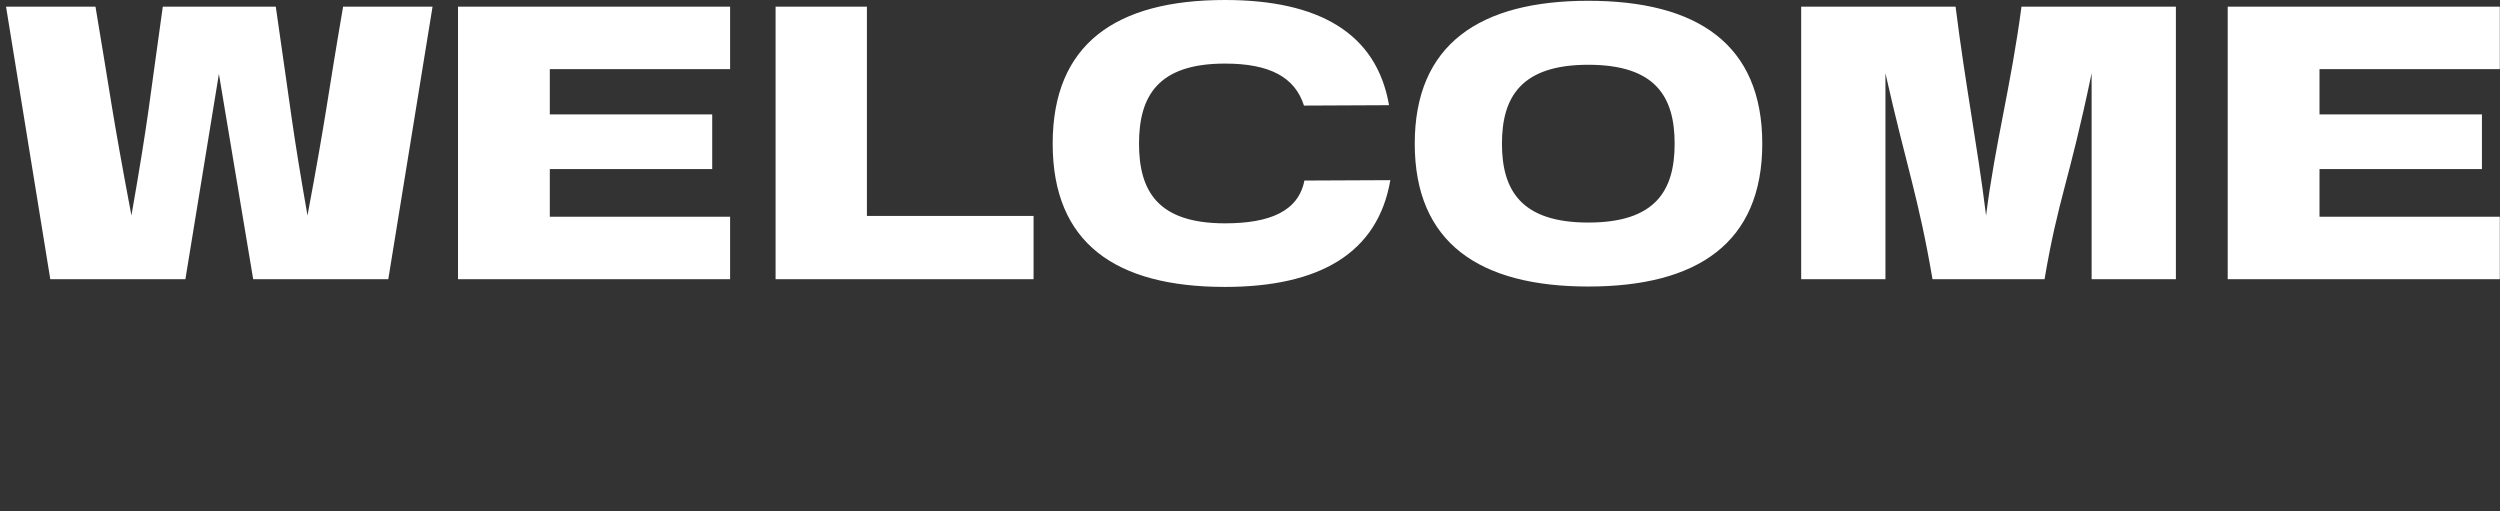
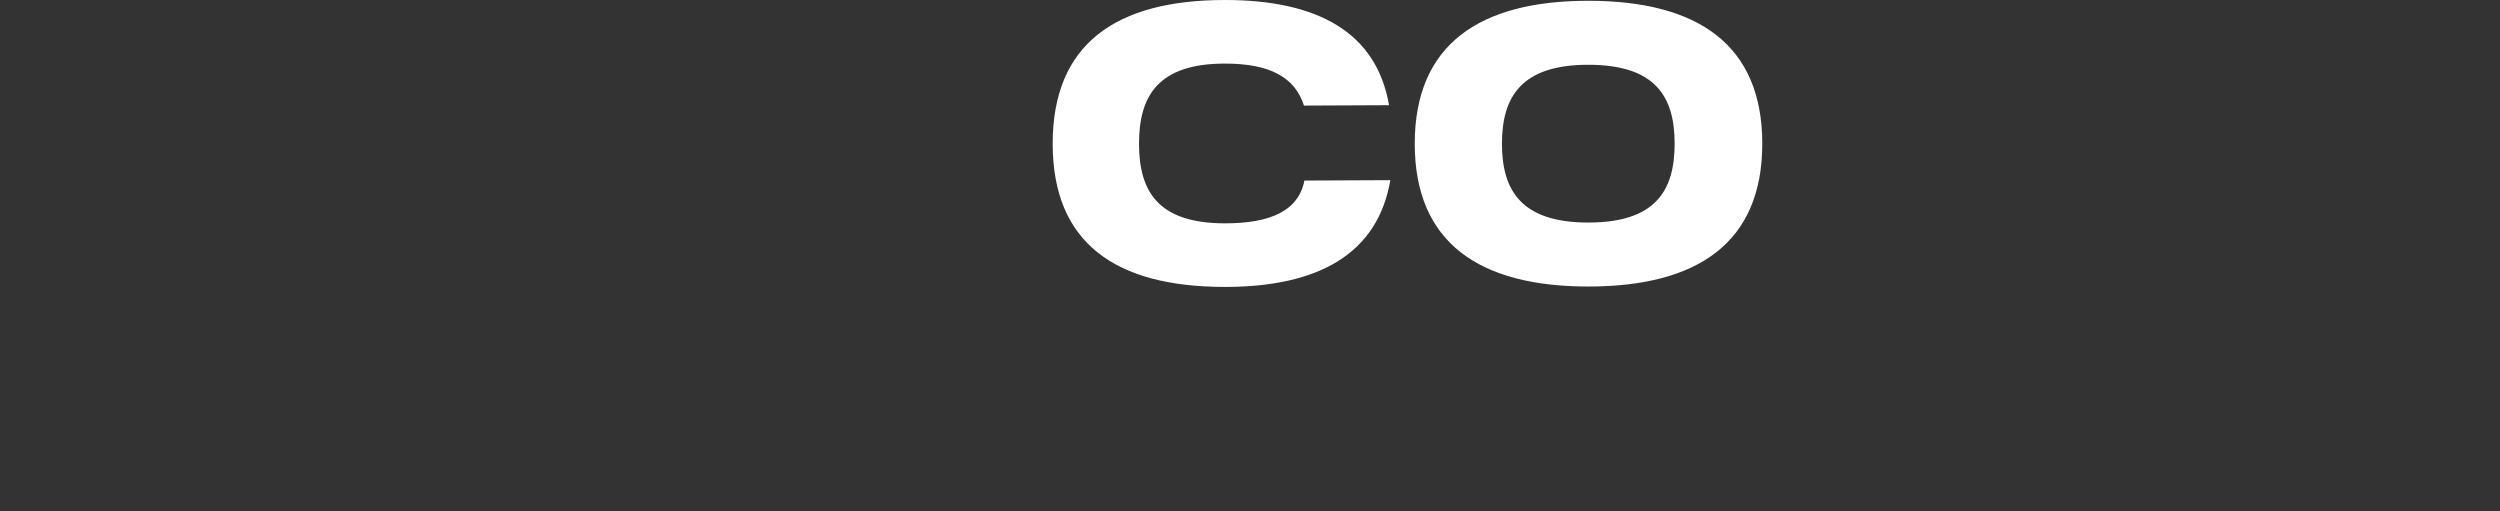
<svg xmlns="http://www.w3.org/2000/svg" width="406" height="83" viewBox="0 0 406 83" fill="none">
  <rect x="0" y="0" width="406" height="83" fill="#333333" stroke="none" />
  <path d="M198.93 46.596C181.21 46.596 170.955 39.52 170.955 23.33C170.955 7.139 181.21 0 198.93 0C214.138 0 223.556 5.354 225.579 17.083L211.766 17.147C210.301 12.557 206.255 10.326 198.93 10.326C188.047 10.326 184.977 15.617 184.977 23.33C184.977 31.043 188.047 36.27 198.93 36.27C206.255 36.27 210.859 34.293 211.836 29.322L225.788 29.258C223.765 41.114 214.277 46.596 198.93 46.596ZM257.939 46.532C240.289 46.532 229.755 39.456 229.755 23.33C229.755 7.203 240.289 0.127 257.939 0.127C275.658 0.127 286.193 7.203 286.193 23.33C286.193 39.456 275.658 46.532 257.939 46.532ZM243.917 23.33C243.917 30.915 247.056 36.142 257.939 36.142C268.891 36.142 271.961 30.915 271.961 23.33C271.961 15.744 268.891 10.518 257.939 10.518C247.056 10.518 243.917 15.744 243.917 23.33Z" fill="white" />
-   <path d="M8.166 45.339L0.98 1.078H15.506C17.998 15.829 18.056 17.58 21.344 35C24.213 18.58 24.185 17 26.439 1.078H44.787C47.391 19 47.418 20.58 49.937 35C53.101 18.08 53.074 16.5 55.72 1.078H70.246L63.059 45.339H41.117L35.551 12L30.108 45.339H8.166ZM118.569 1.078V11.224H89.288V18.58H115.664V27.457H89.288V35.194H118.569V45.339H74.38V1.078H118.569ZM125.955 45.339V1.078H140.787V35.066H167.851V45.339H125.955ZM292.511 45.339V1.078H317.586C319.191 13.873 321.088 23.396 322.54 35C323.992 23.396 326.606 13.873 328.289 1.078H353.365V45.339H339.68V11.892C335.918 29.957 334.33 31.896 332.034 45.339H313.838C311.545 31.896 309.551 26.851 306.195 11.892V45.339H292.511ZM405.968 1.078V11.224H376.689V18.58H403.066V27.457H376.689V35.194H405.968V45.339H361.78V1.078H405.968Z" fill="white" />
</svg>